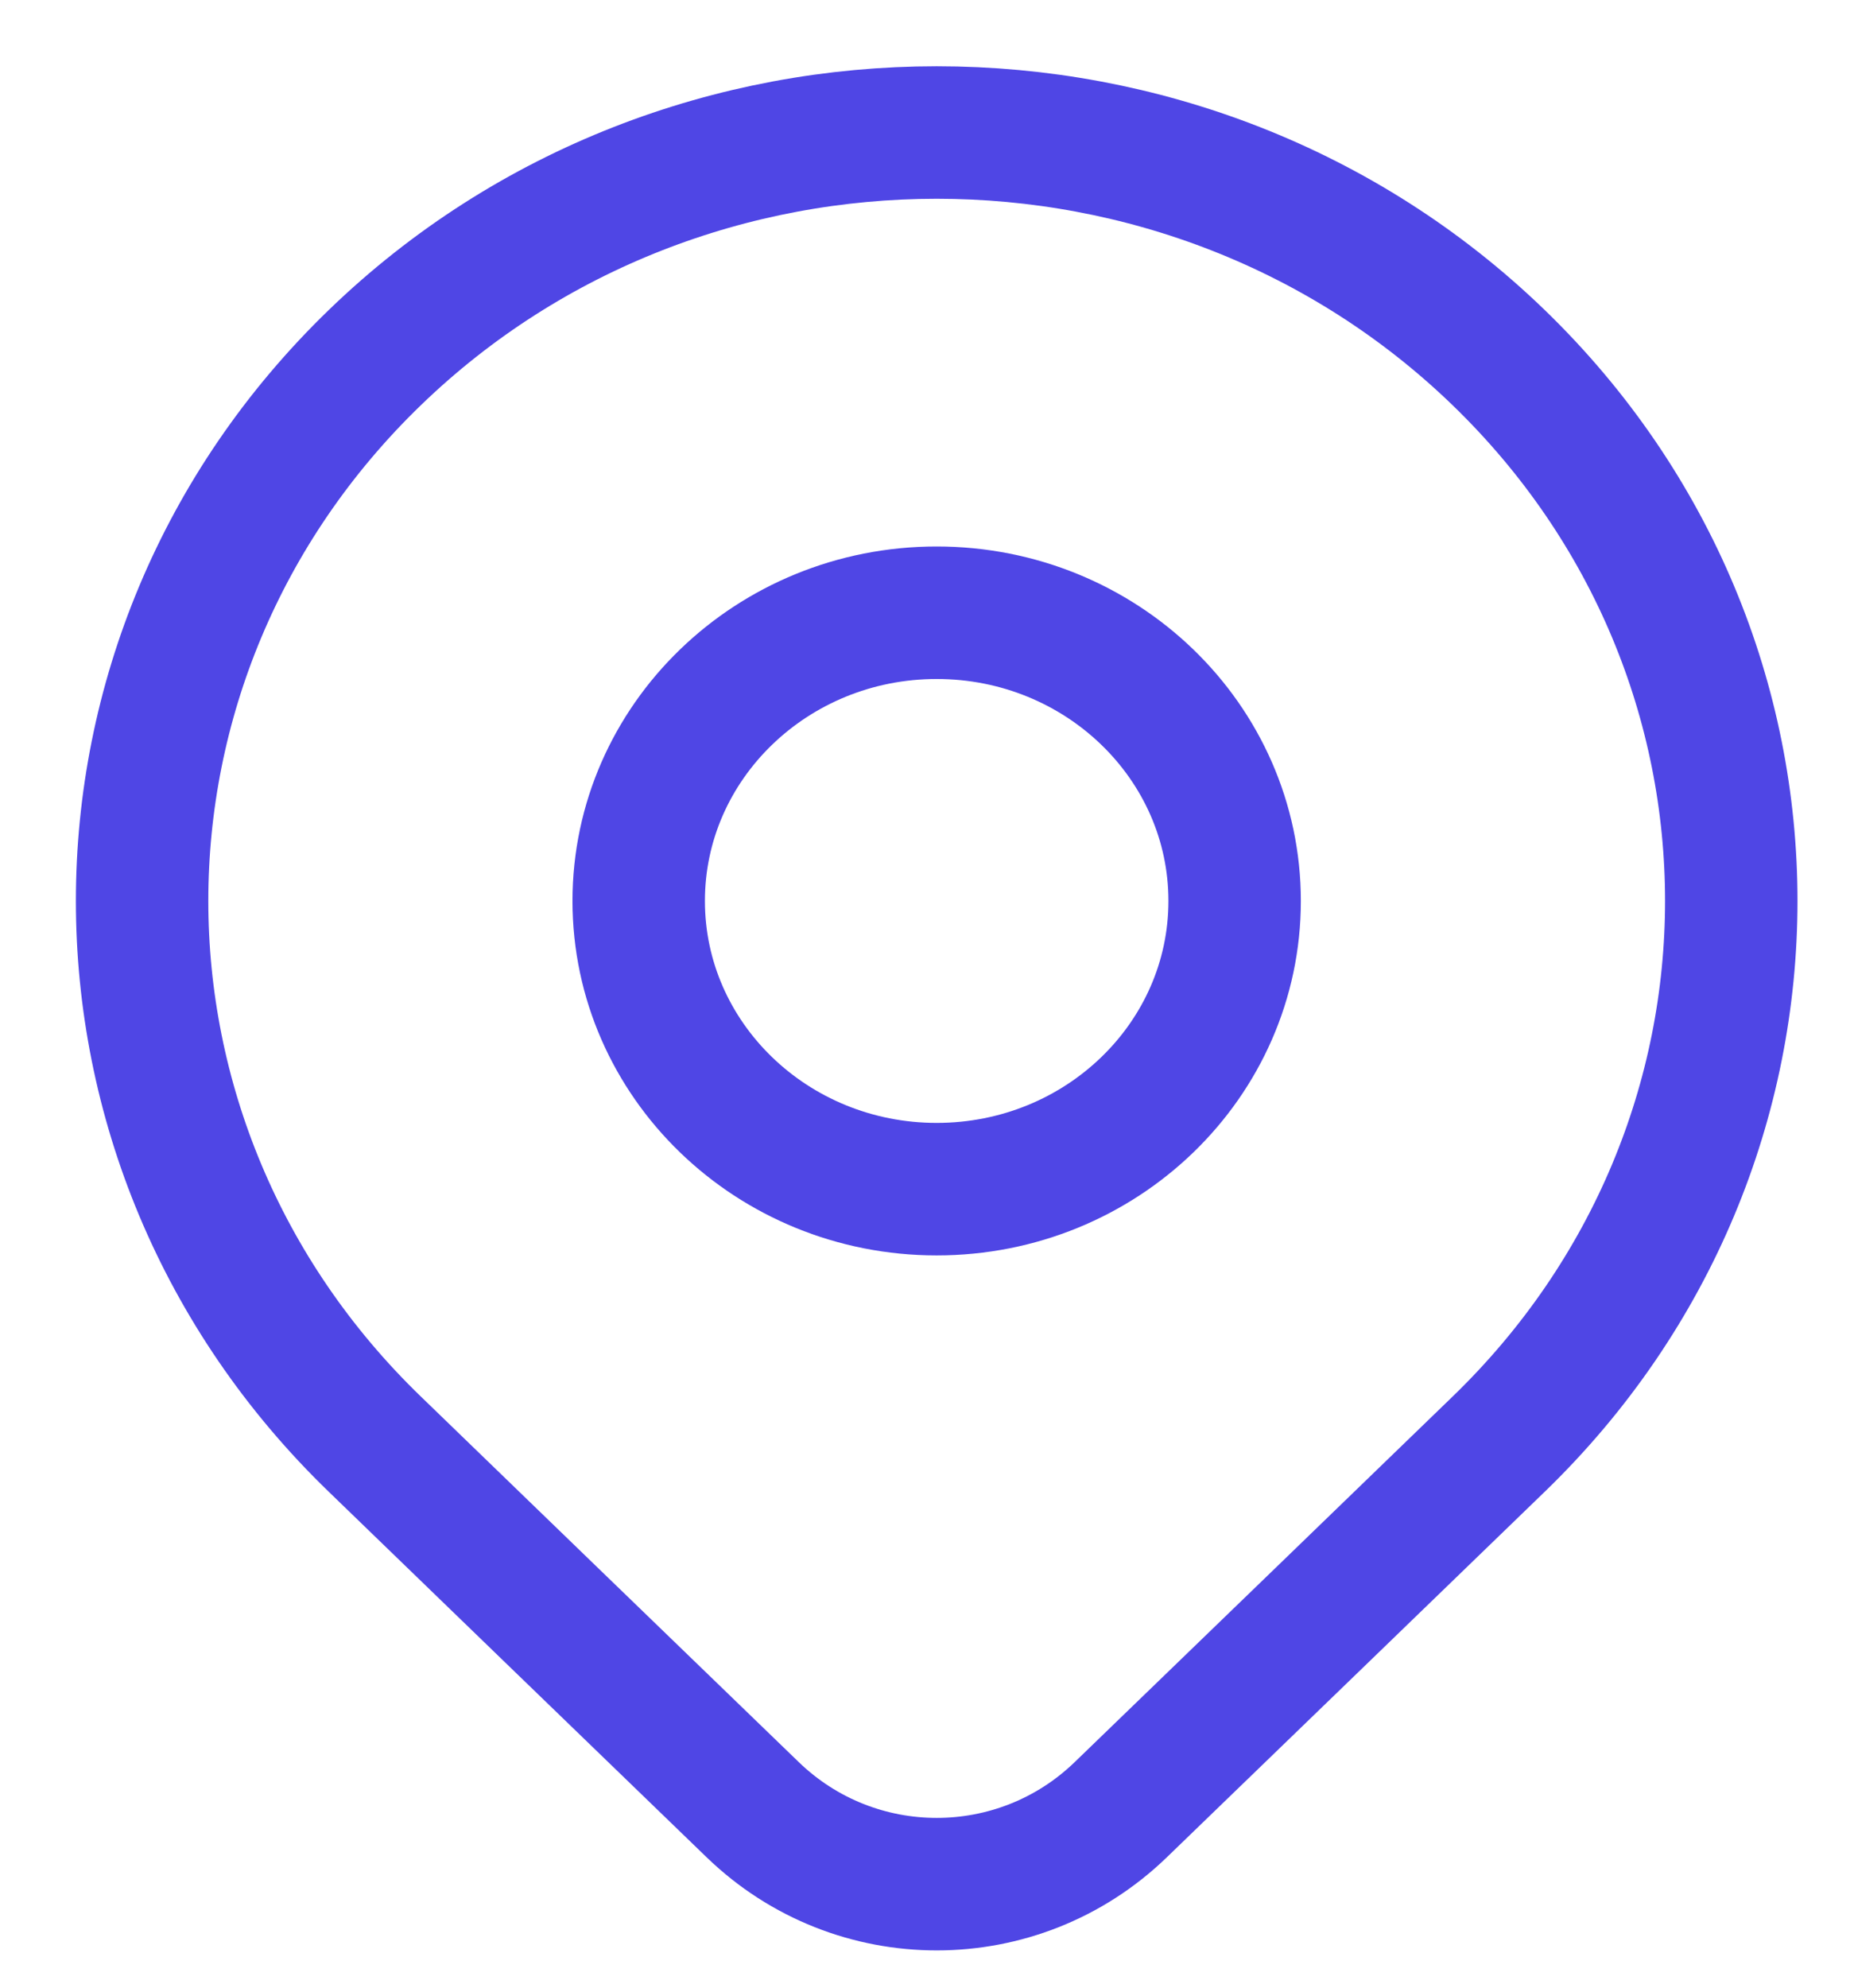
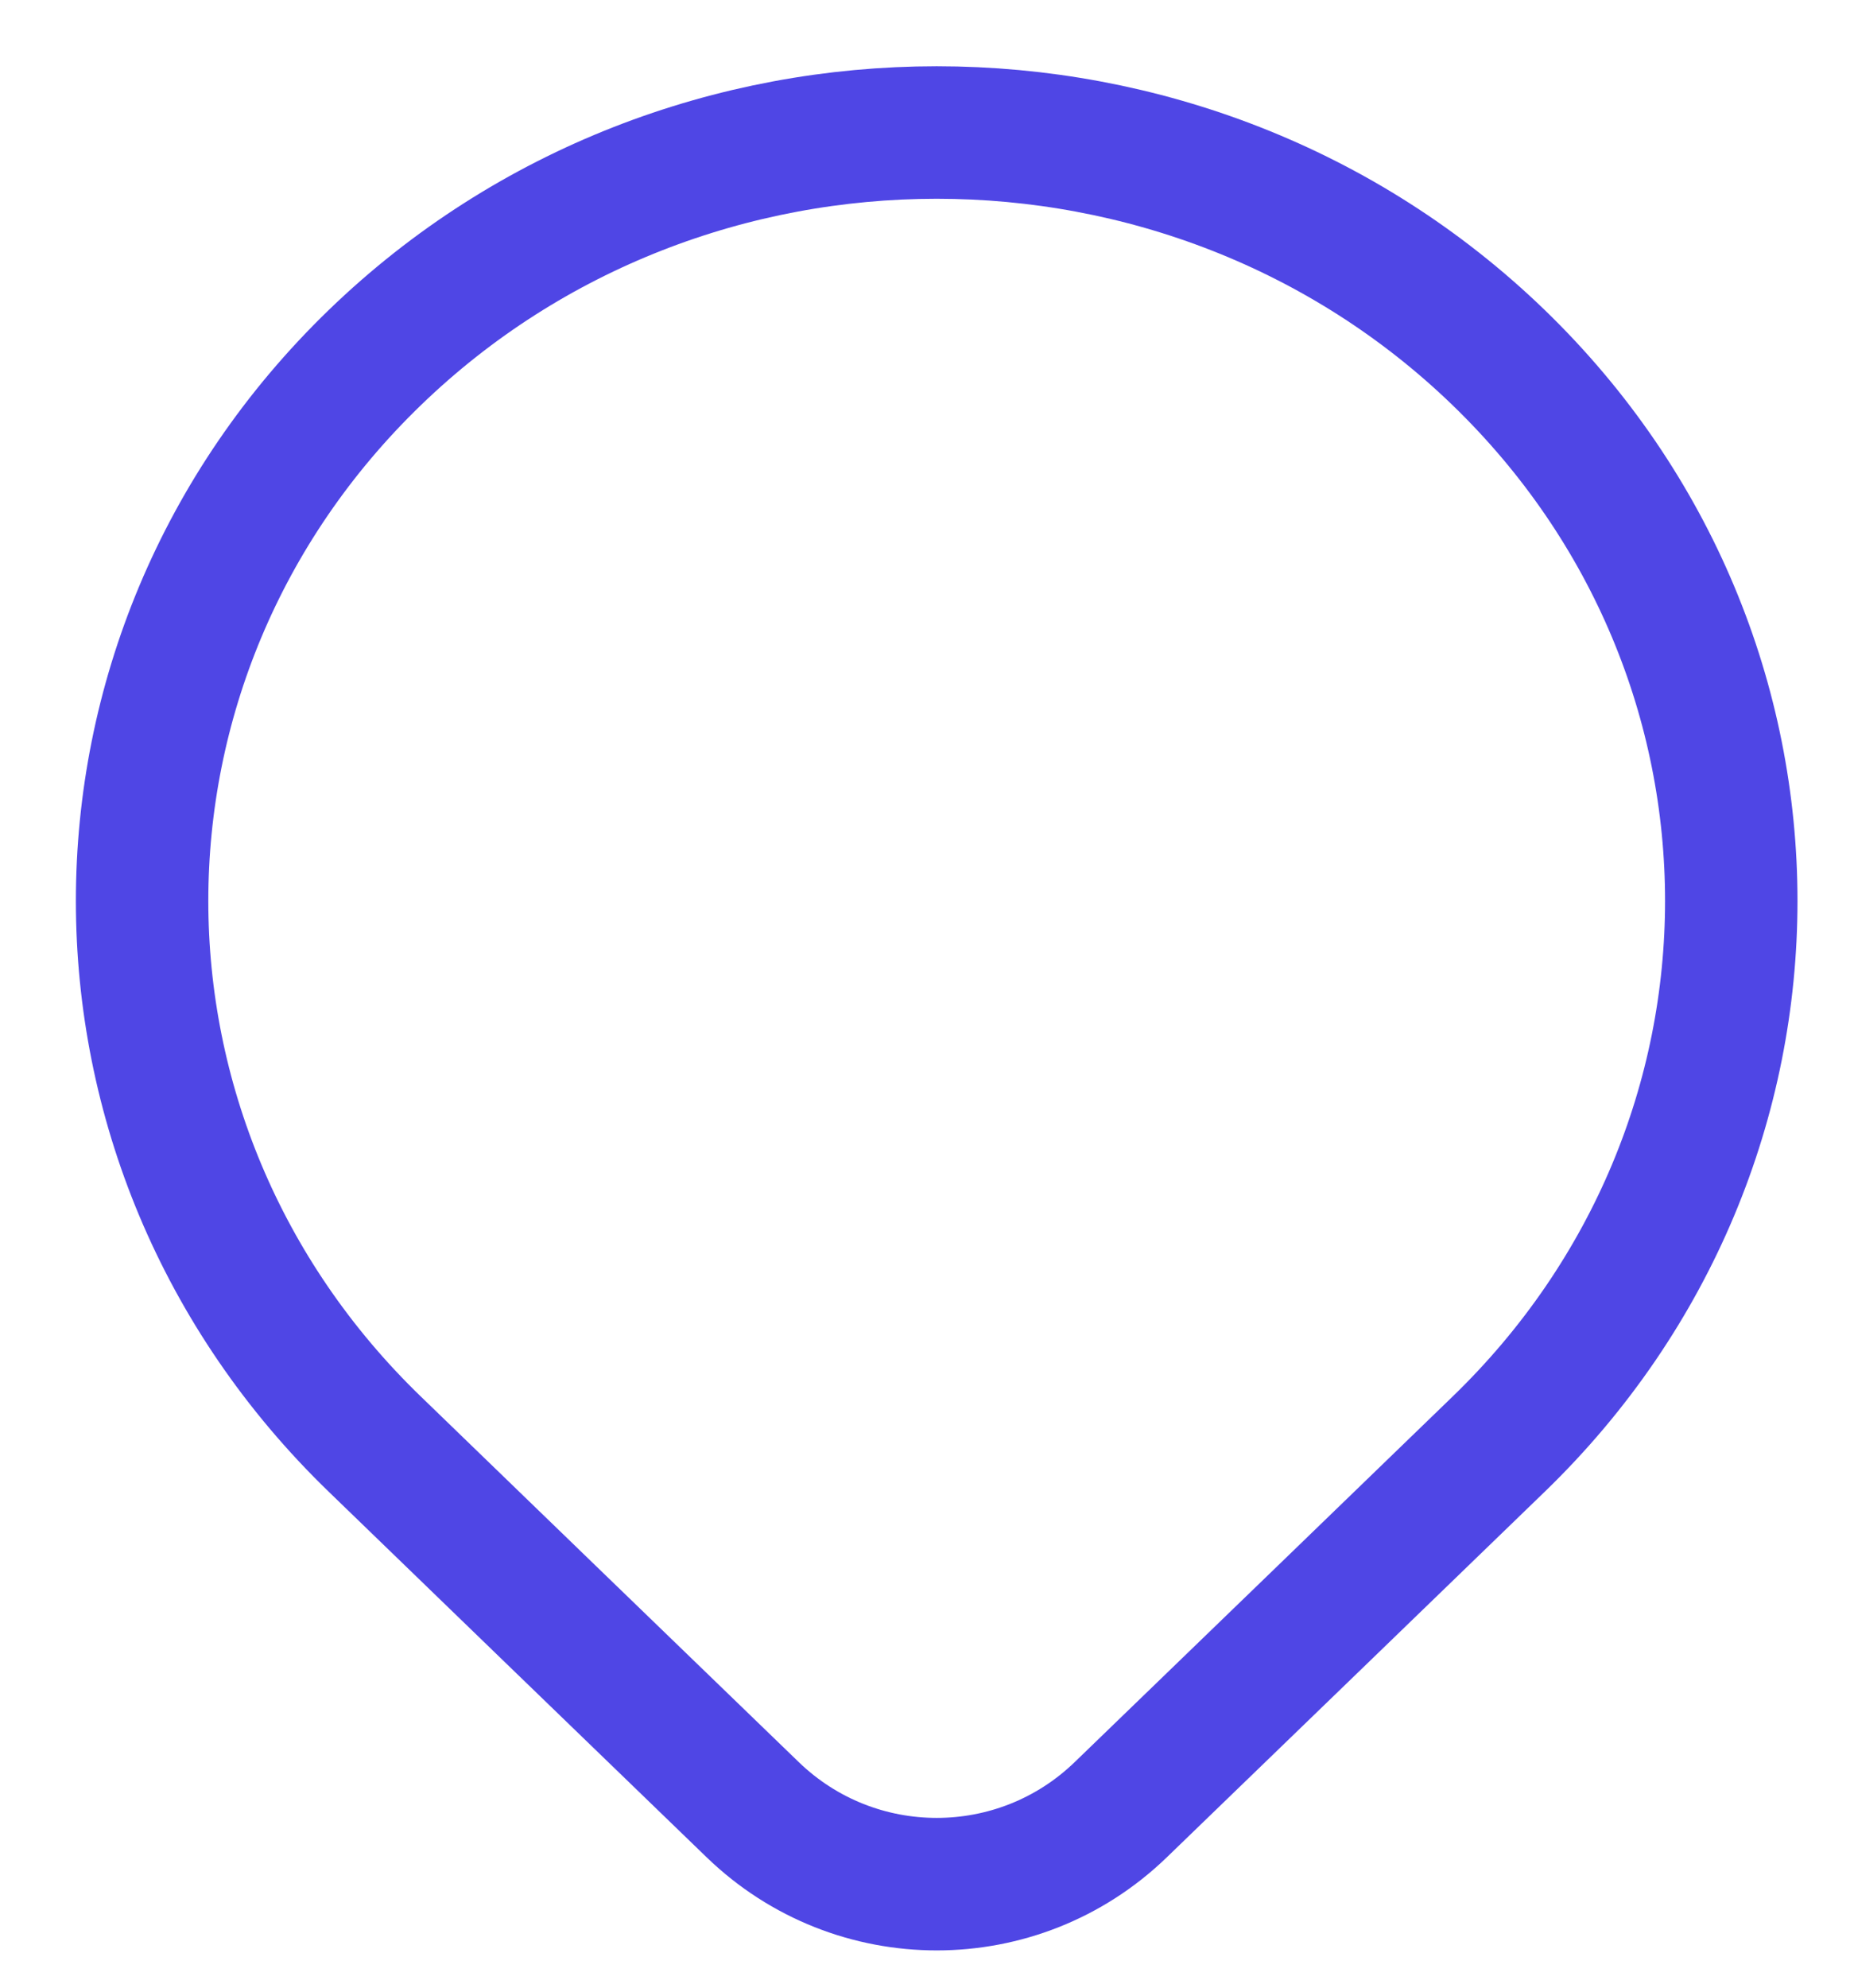
<svg xmlns="http://www.w3.org/2000/svg" width="14" height="15" viewBox="0 0 14 15" fill="none">
-   <path d="M11.316 10.899C10.687 11.508 9.442 12.711 8.463 13.657C7.688 14.406 6.459 14.406 5.684 13.657C4.723 12.728 3.5 11.547 2.831 10.899C0.487 8.635 0.487 4.963 2.831 2.698C5.174 0.434 8.973 0.434 11.316 2.698C13.659 4.963 13.659 8.635 11.316 10.899Z" stroke="#4F46E5" stroke-linecap="round" stroke-linejoin="round" />
-   <path d="M9.323 6.799C9.323 8 8.316 8.974 7.073 8.974C5.831 8.974 4.823 8 4.823 6.799C4.823 5.598 5.831 4.624 7.073 4.624C8.316 4.624 9.323 5.598 9.323 6.799Z" stroke="#4F46E5" stroke-linecap="round" stroke-linejoin="round" />
+   <path d="M11.316 10.899C10.687 11.508 9.442 12.711 8.463 13.657C7.688 14.406 6.459 14.406 5.684 13.657C4.723 12.728 3.5 11.547 2.831 10.899C0.487 8.635 0.487 4.963 2.831 2.698C5.174 0.434 8.973 0.434 11.316 2.698C13.659 4.963 13.659 8.635 11.316 10.899" stroke="#4F46E5" stroke-linecap="round" stroke-linejoin="round" />
</svg>